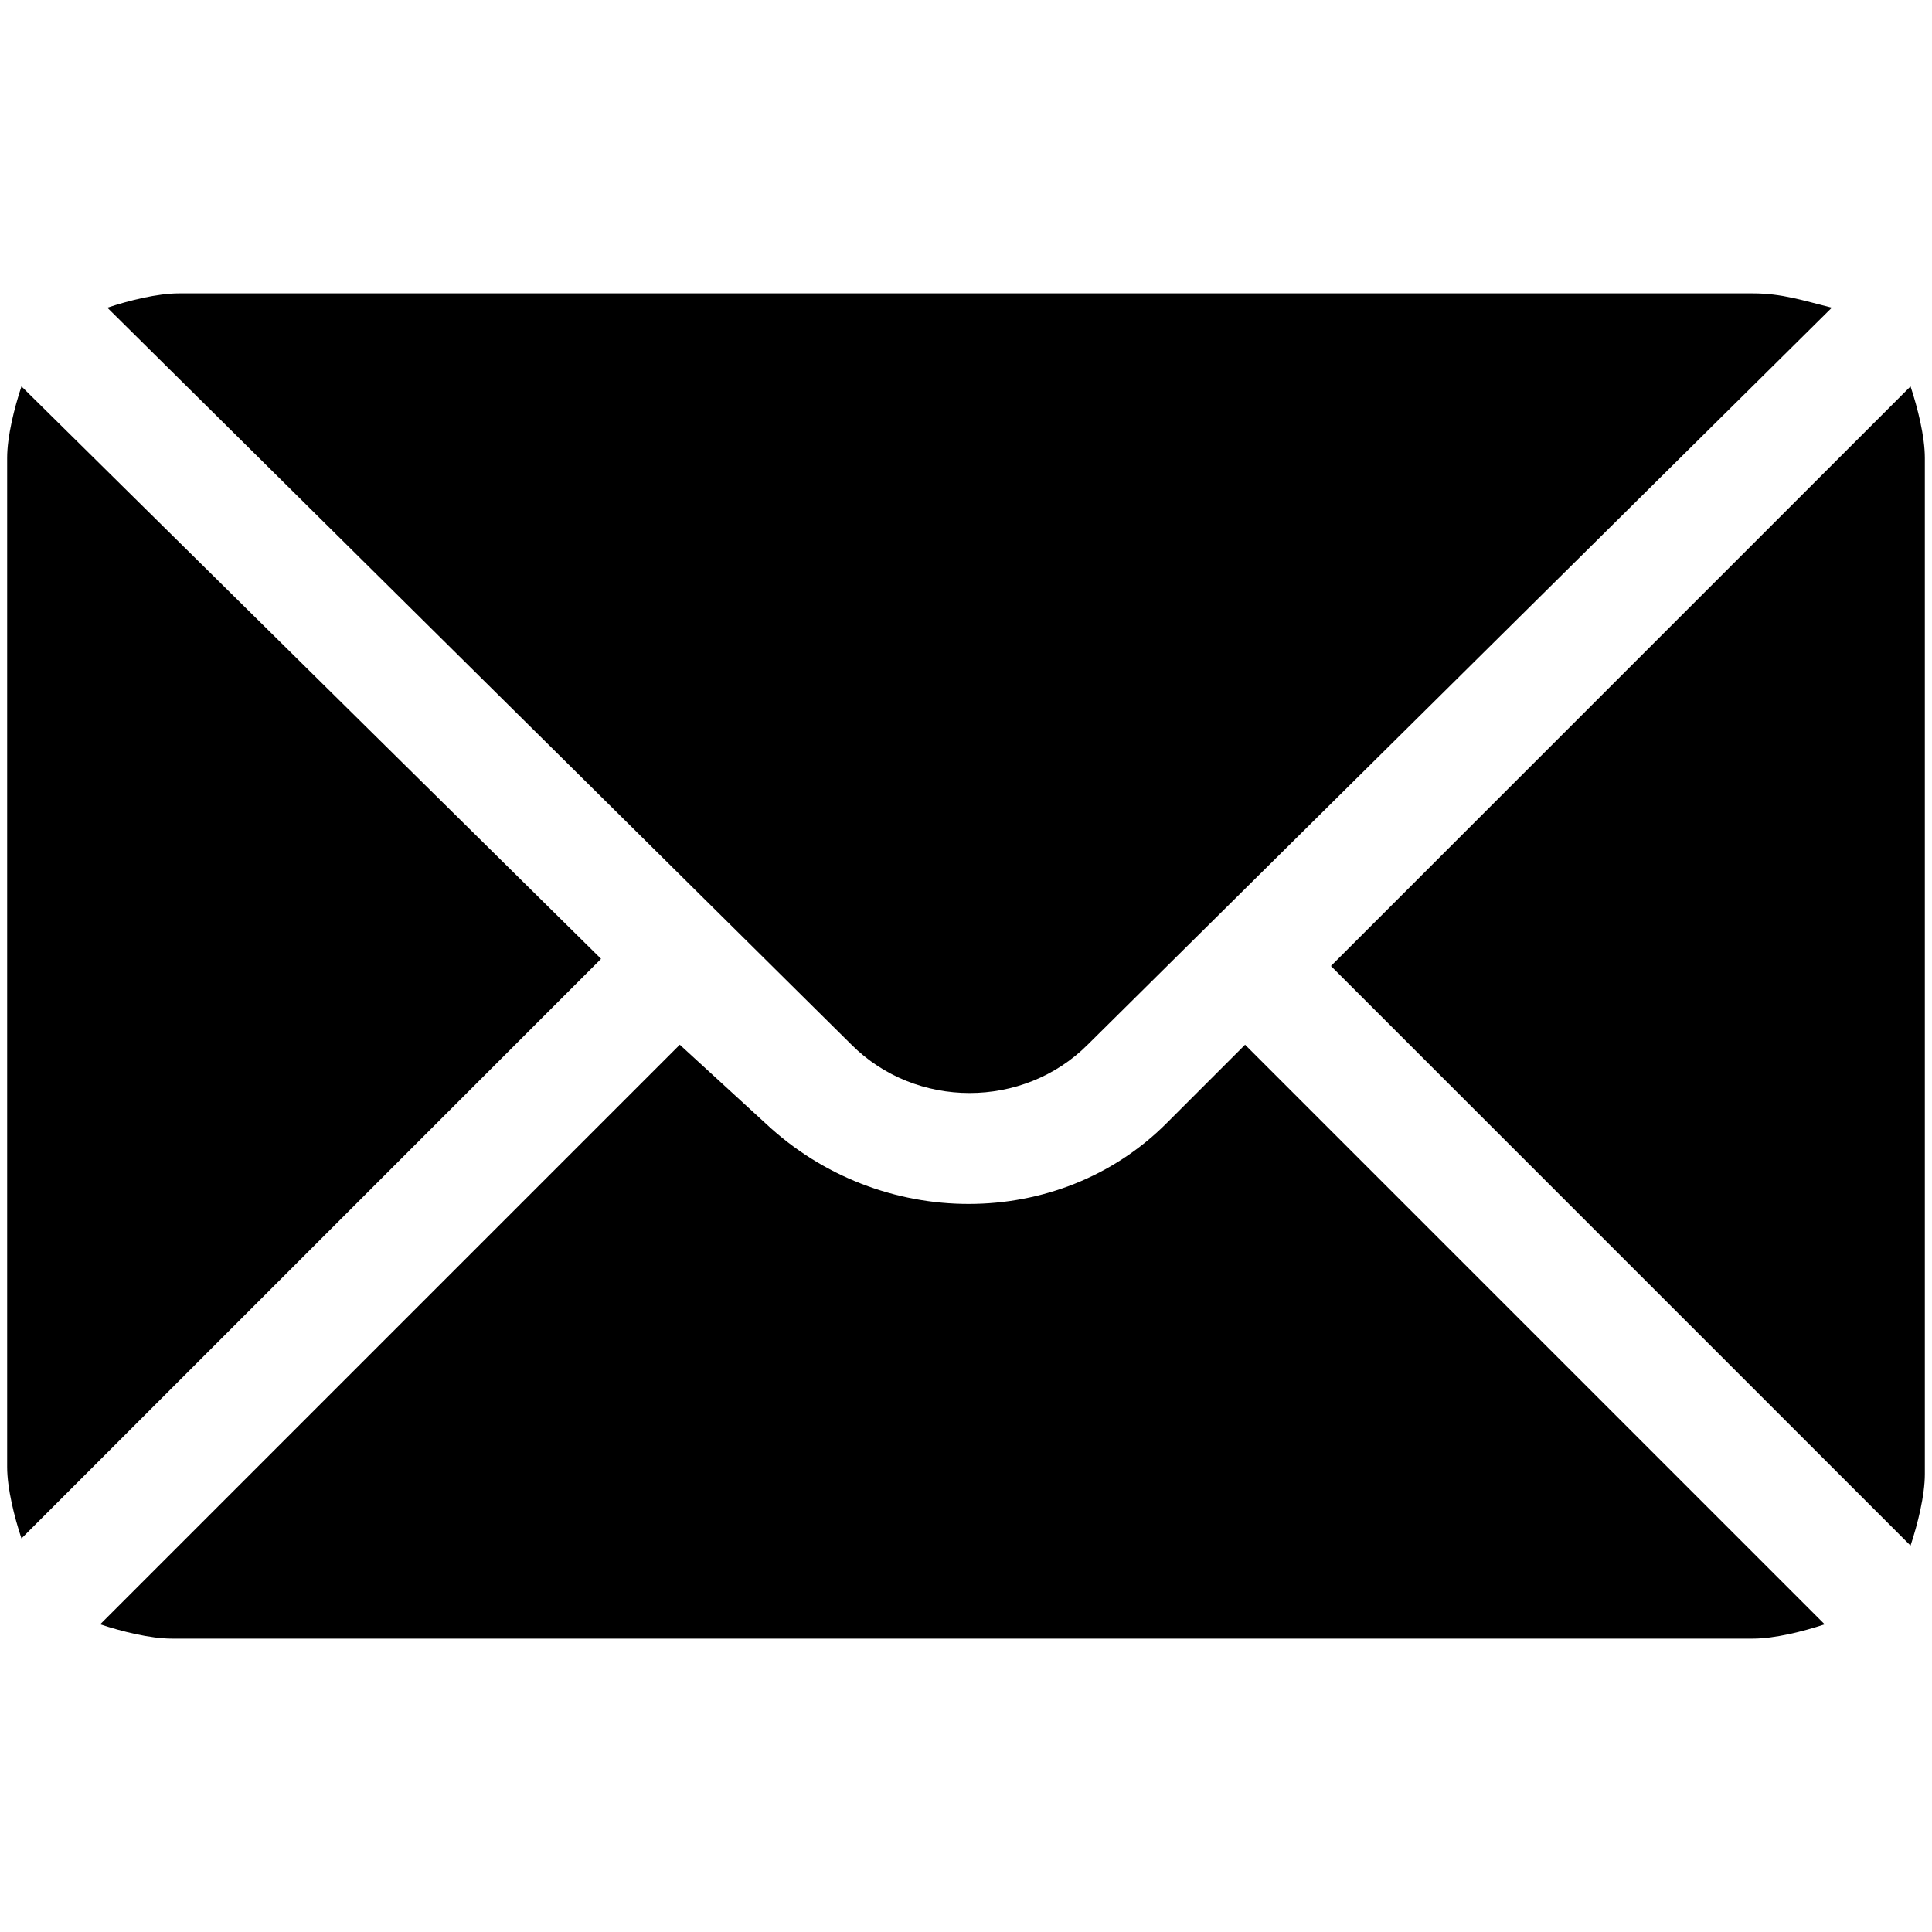
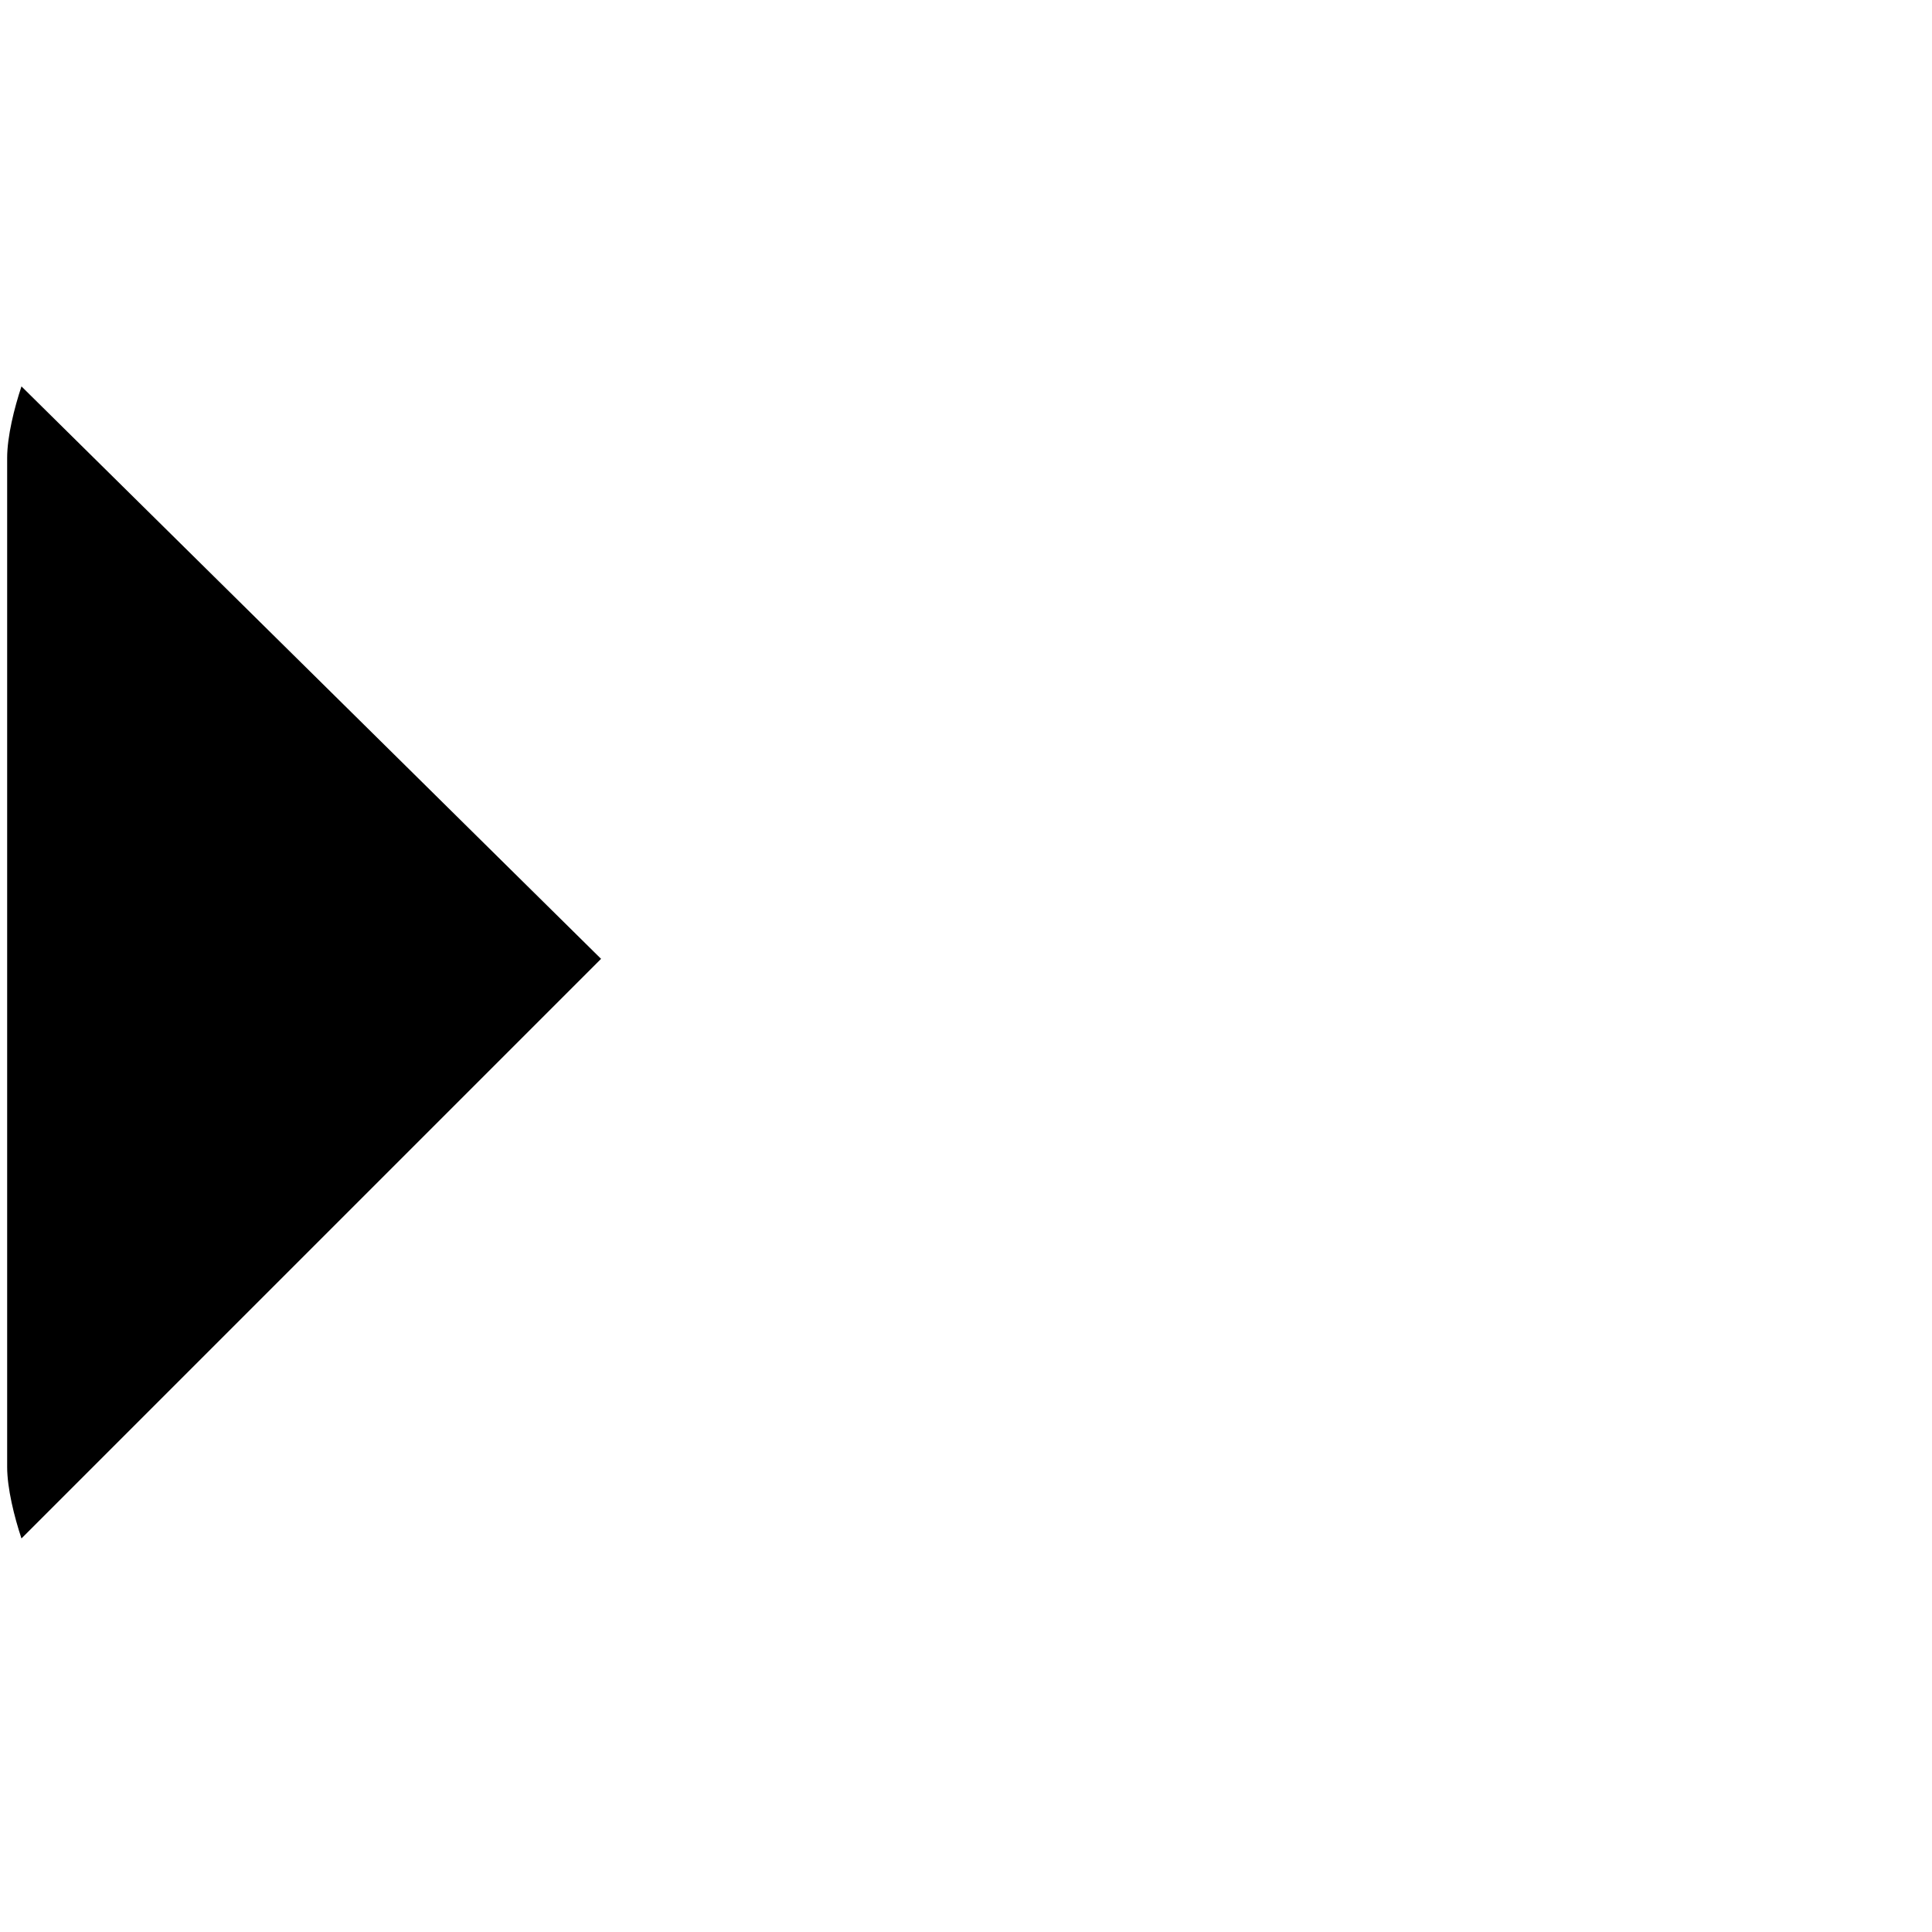
<svg xmlns="http://www.w3.org/2000/svg" width="917" height="917" viewBox="0 0 917 917" fill="none">
-   <path d="M906.811 183.4L631.711 458.5L906.811 733.6C910.207 723.411 913.604 709.826 913.604 699.637V217.363C913.604 207.174 910.207 193.589 906.811 183.4Z" fill="black" />
-   <path d="M832.092 139.248H84.907C74.718 139.248 61.133 142.644 50.944 146.041L404.159 495.859C434.726 526.426 485.67 526.426 516.237 495.859L869.452 146.041C855.867 142.644 845.678 139.248 832.092 139.248Z" fill="black" />
  <path d="M10.189 183.4C6.793 193.589 3.396 207.174 3.396 217.363V696.241C3.396 706.43 6.793 720.015 10.189 730.204L285.289 455.104L10.189 183.4Z" fill="black" />
-   <path d="M590.956 495.859L553.596 533.219C502.652 584.163 417.745 584.163 363.404 533.219L322.648 495.859L47.548 770.959C57.737 774.356 71.322 777.752 81.511 777.752H832.093C842.282 777.752 855.867 774.356 866.056 770.959L590.956 495.859Z" fill="black" />
</svg>